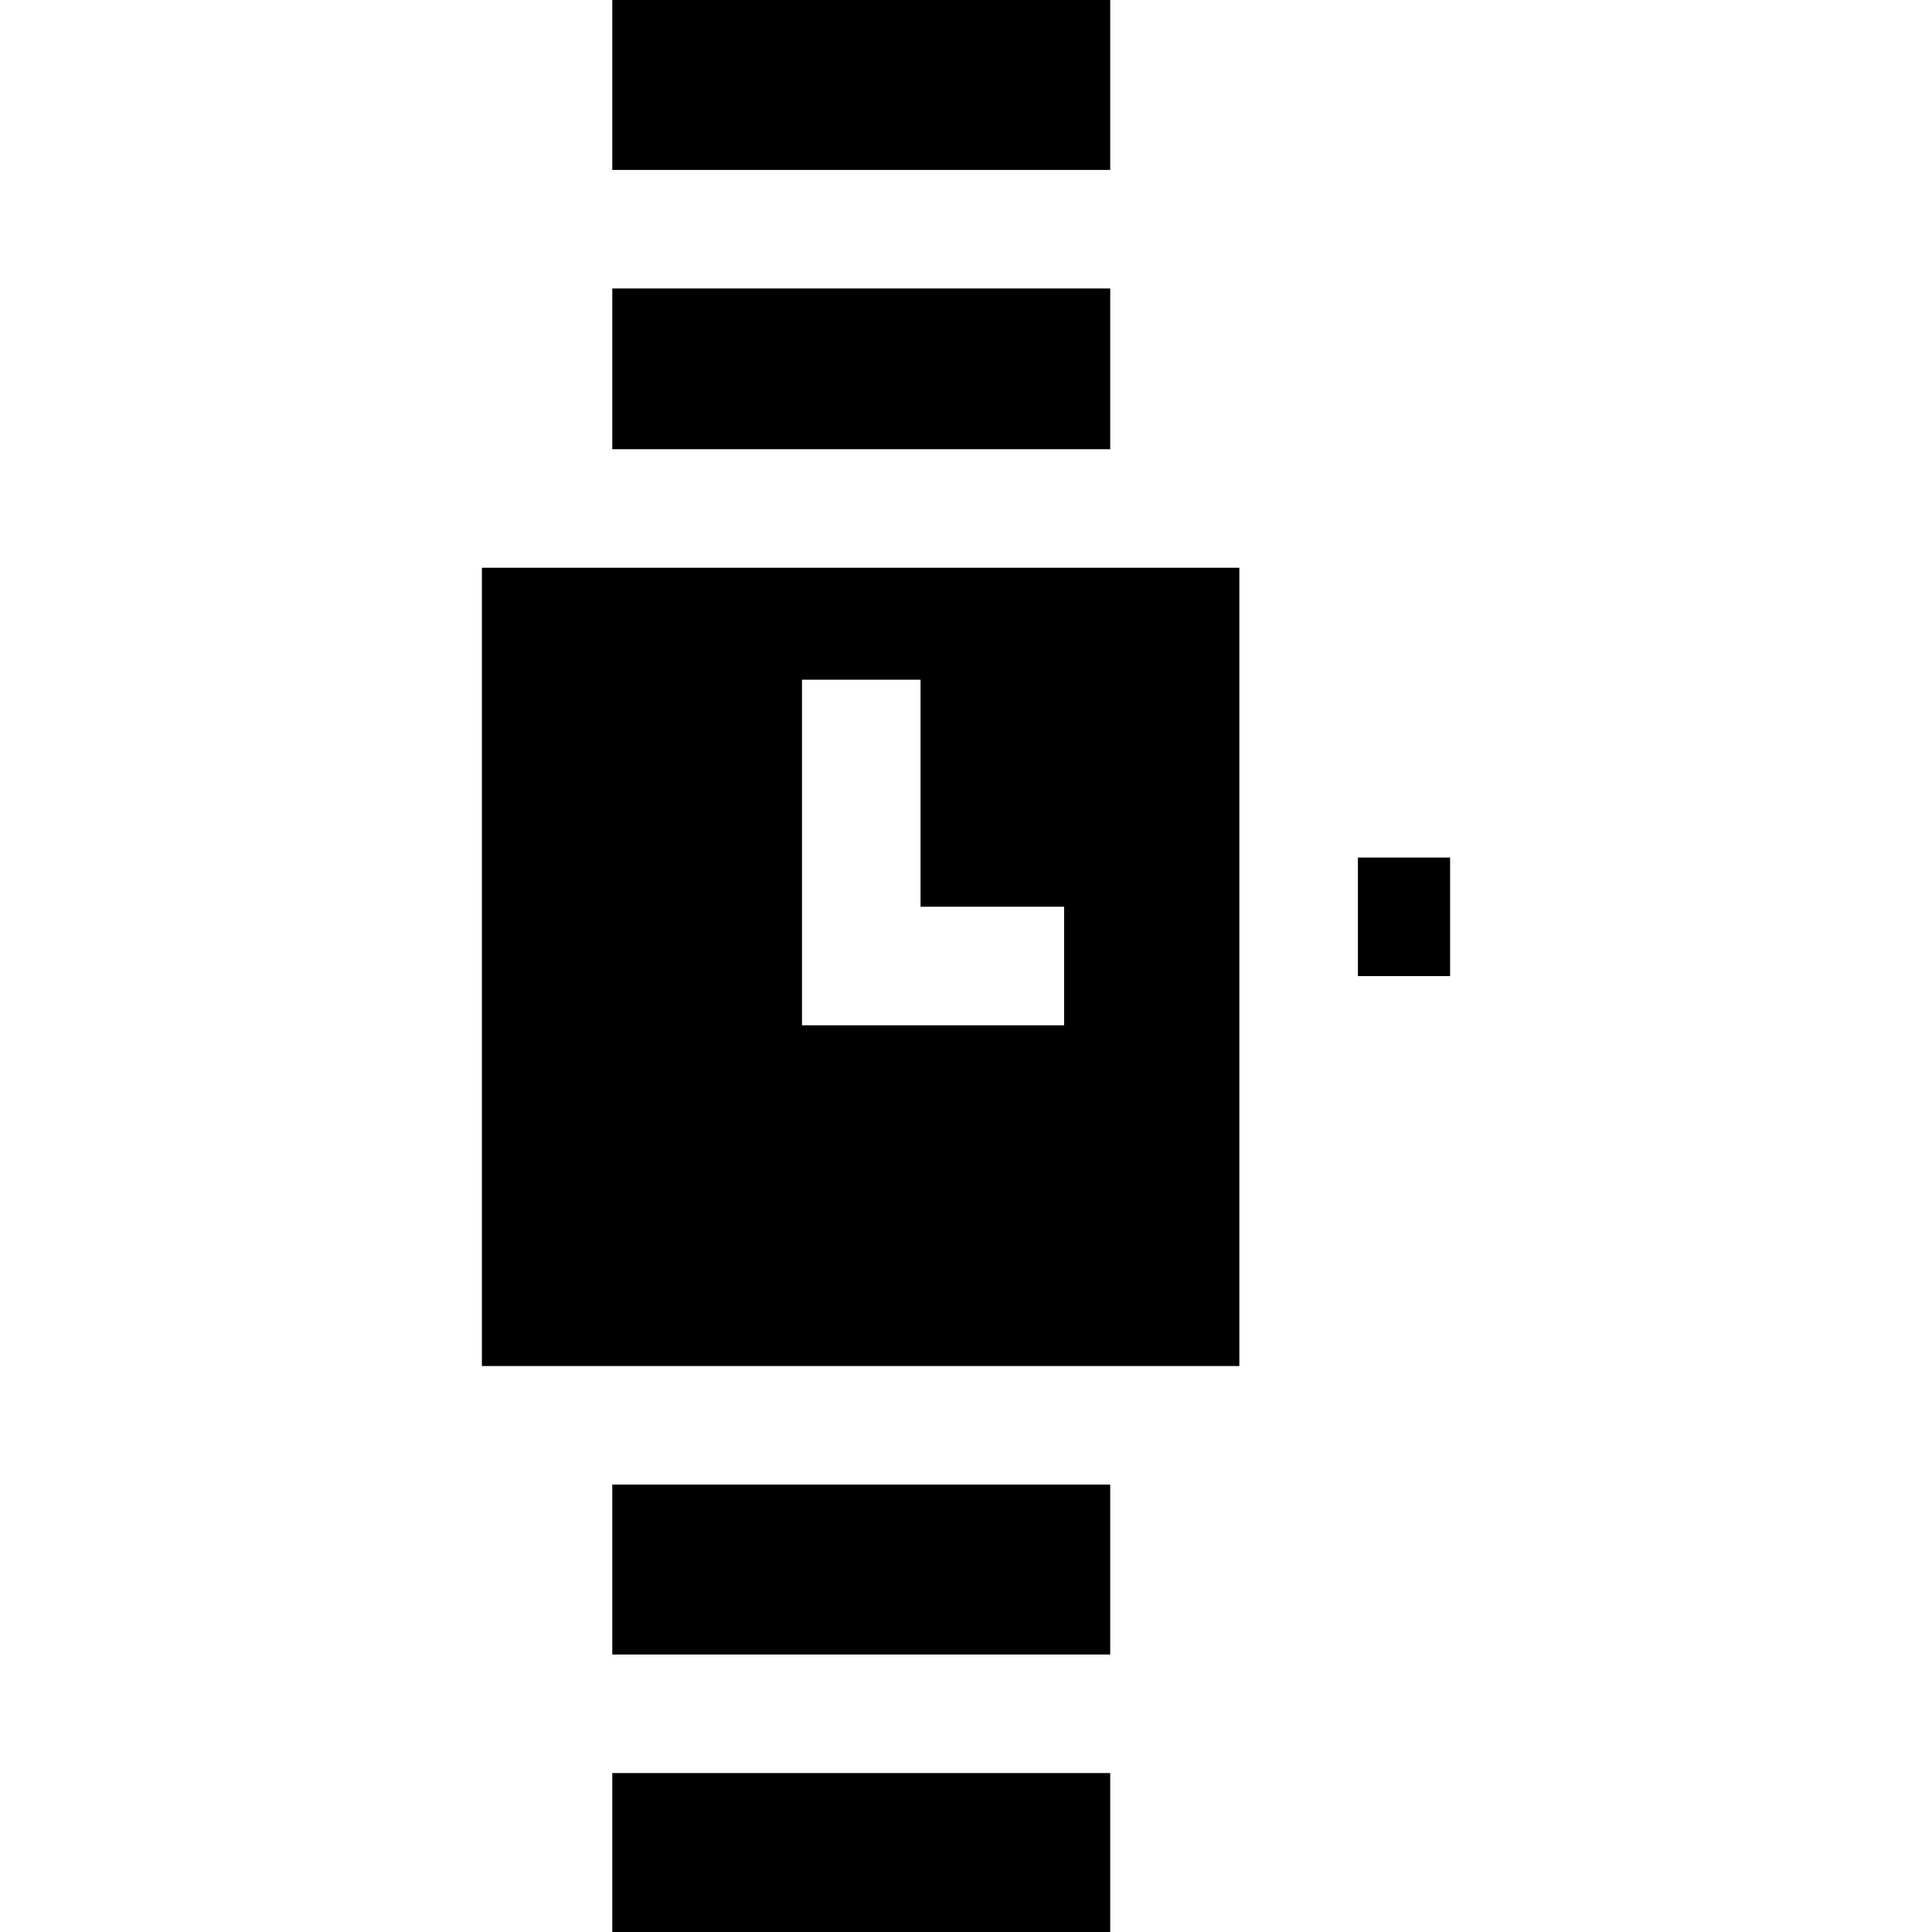
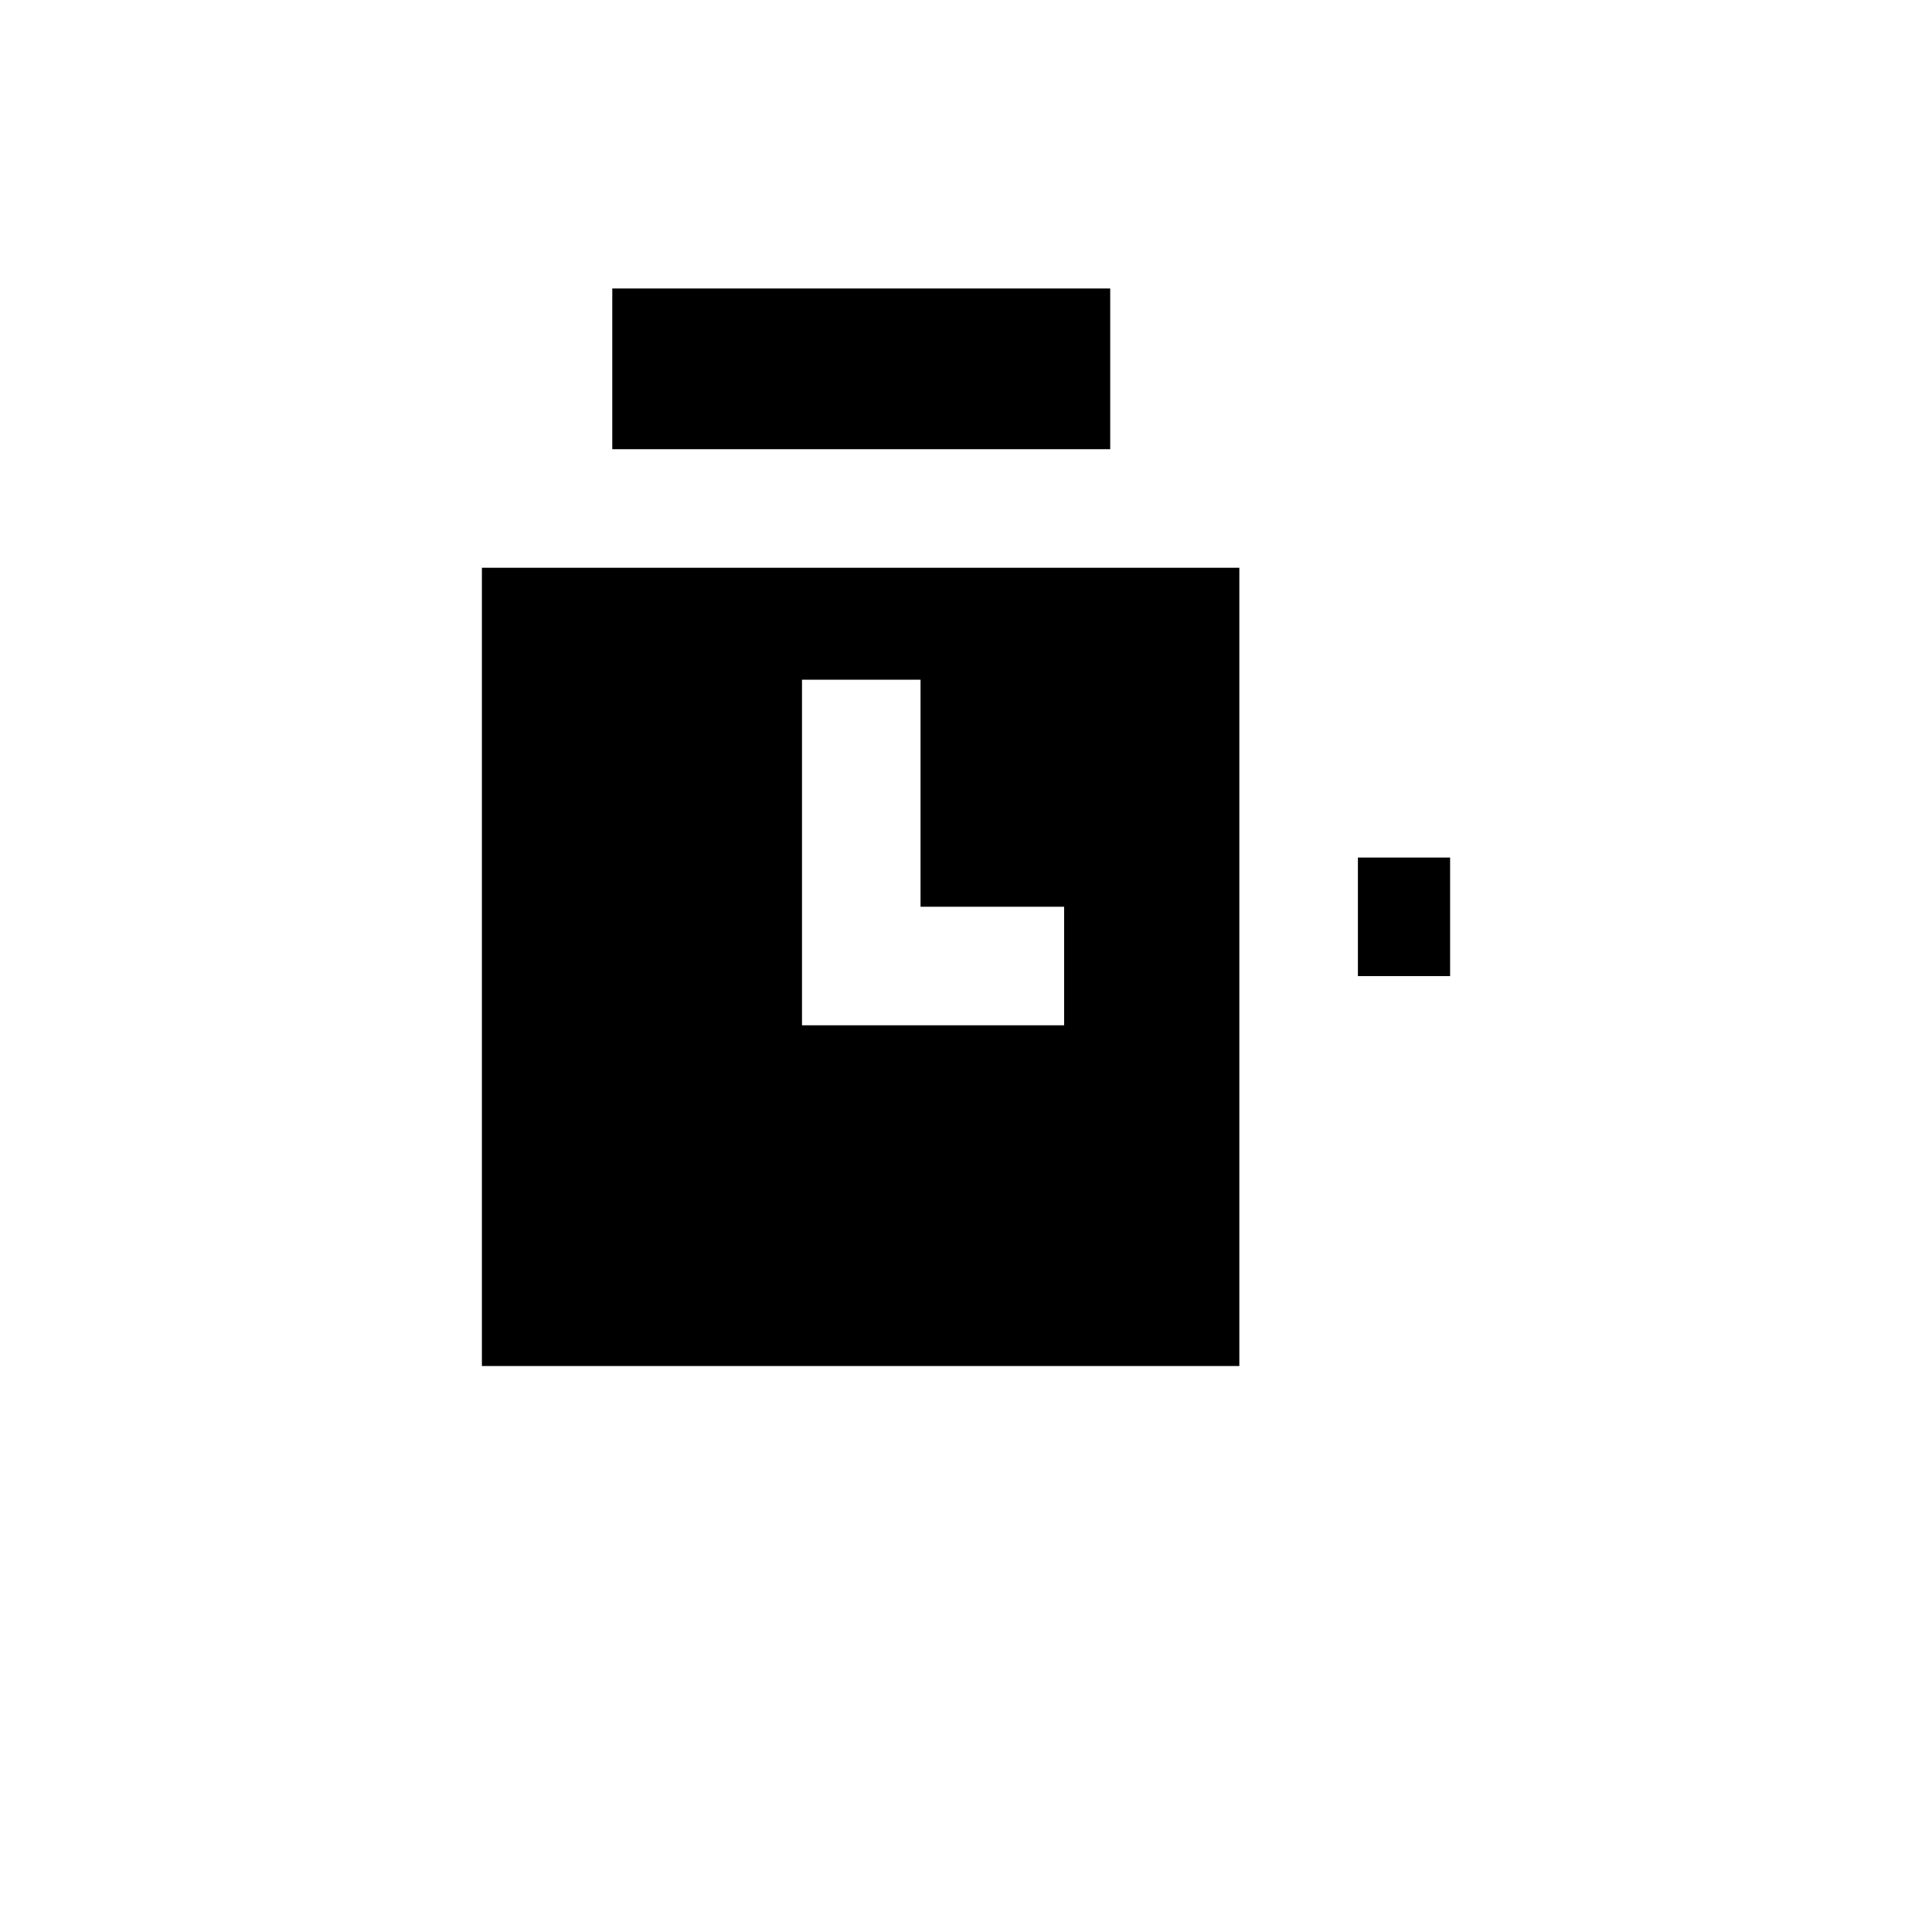
<svg xmlns="http://www.w3.org/2000/svg" fill="#000000" version="1.1" id="Layer_1" viewBox="0 0 512 512" xml:space="preserve">
  <g>
    <g>
-       <rect x="162.261" y="469.879" width="131.956" height="42.121" />
-     </g>
+       </g>
  </g>
  <g>
    <g>
      <rect x="162.261" y="76.451" width="131.956" height="42.592" />
    </g>
  </g>
  <g>
    <g>
-       <rect x="162.261" width="131.956" height="45.033" />
-     </g>
+       </g>
  </g>
  <g>
    <g>
      <rect x="359.86" y="227.258" width="24.433" height="31.418" />
    </g>
  </g>
  <g>
    <g>
-       <rect x="162.261" y="393.428" width="131.956" height="45.033" />
-     </g>
+       </g>
  </g>
  <g>
    <g>
-       <path d="M127.707,150.461V362.01h200.73V150.461H127.707z M282.001,271.714h-69.465V180.13h31.418v60.166h38.047V271.714z" />
+       <path d="M127.707,150.461V362.01h200.73V150.461H127.707M282.001,271.714h-69.465V180.13h31.418v60.166h38.047V271.714z" />
    </g>
  </g>
</svg>